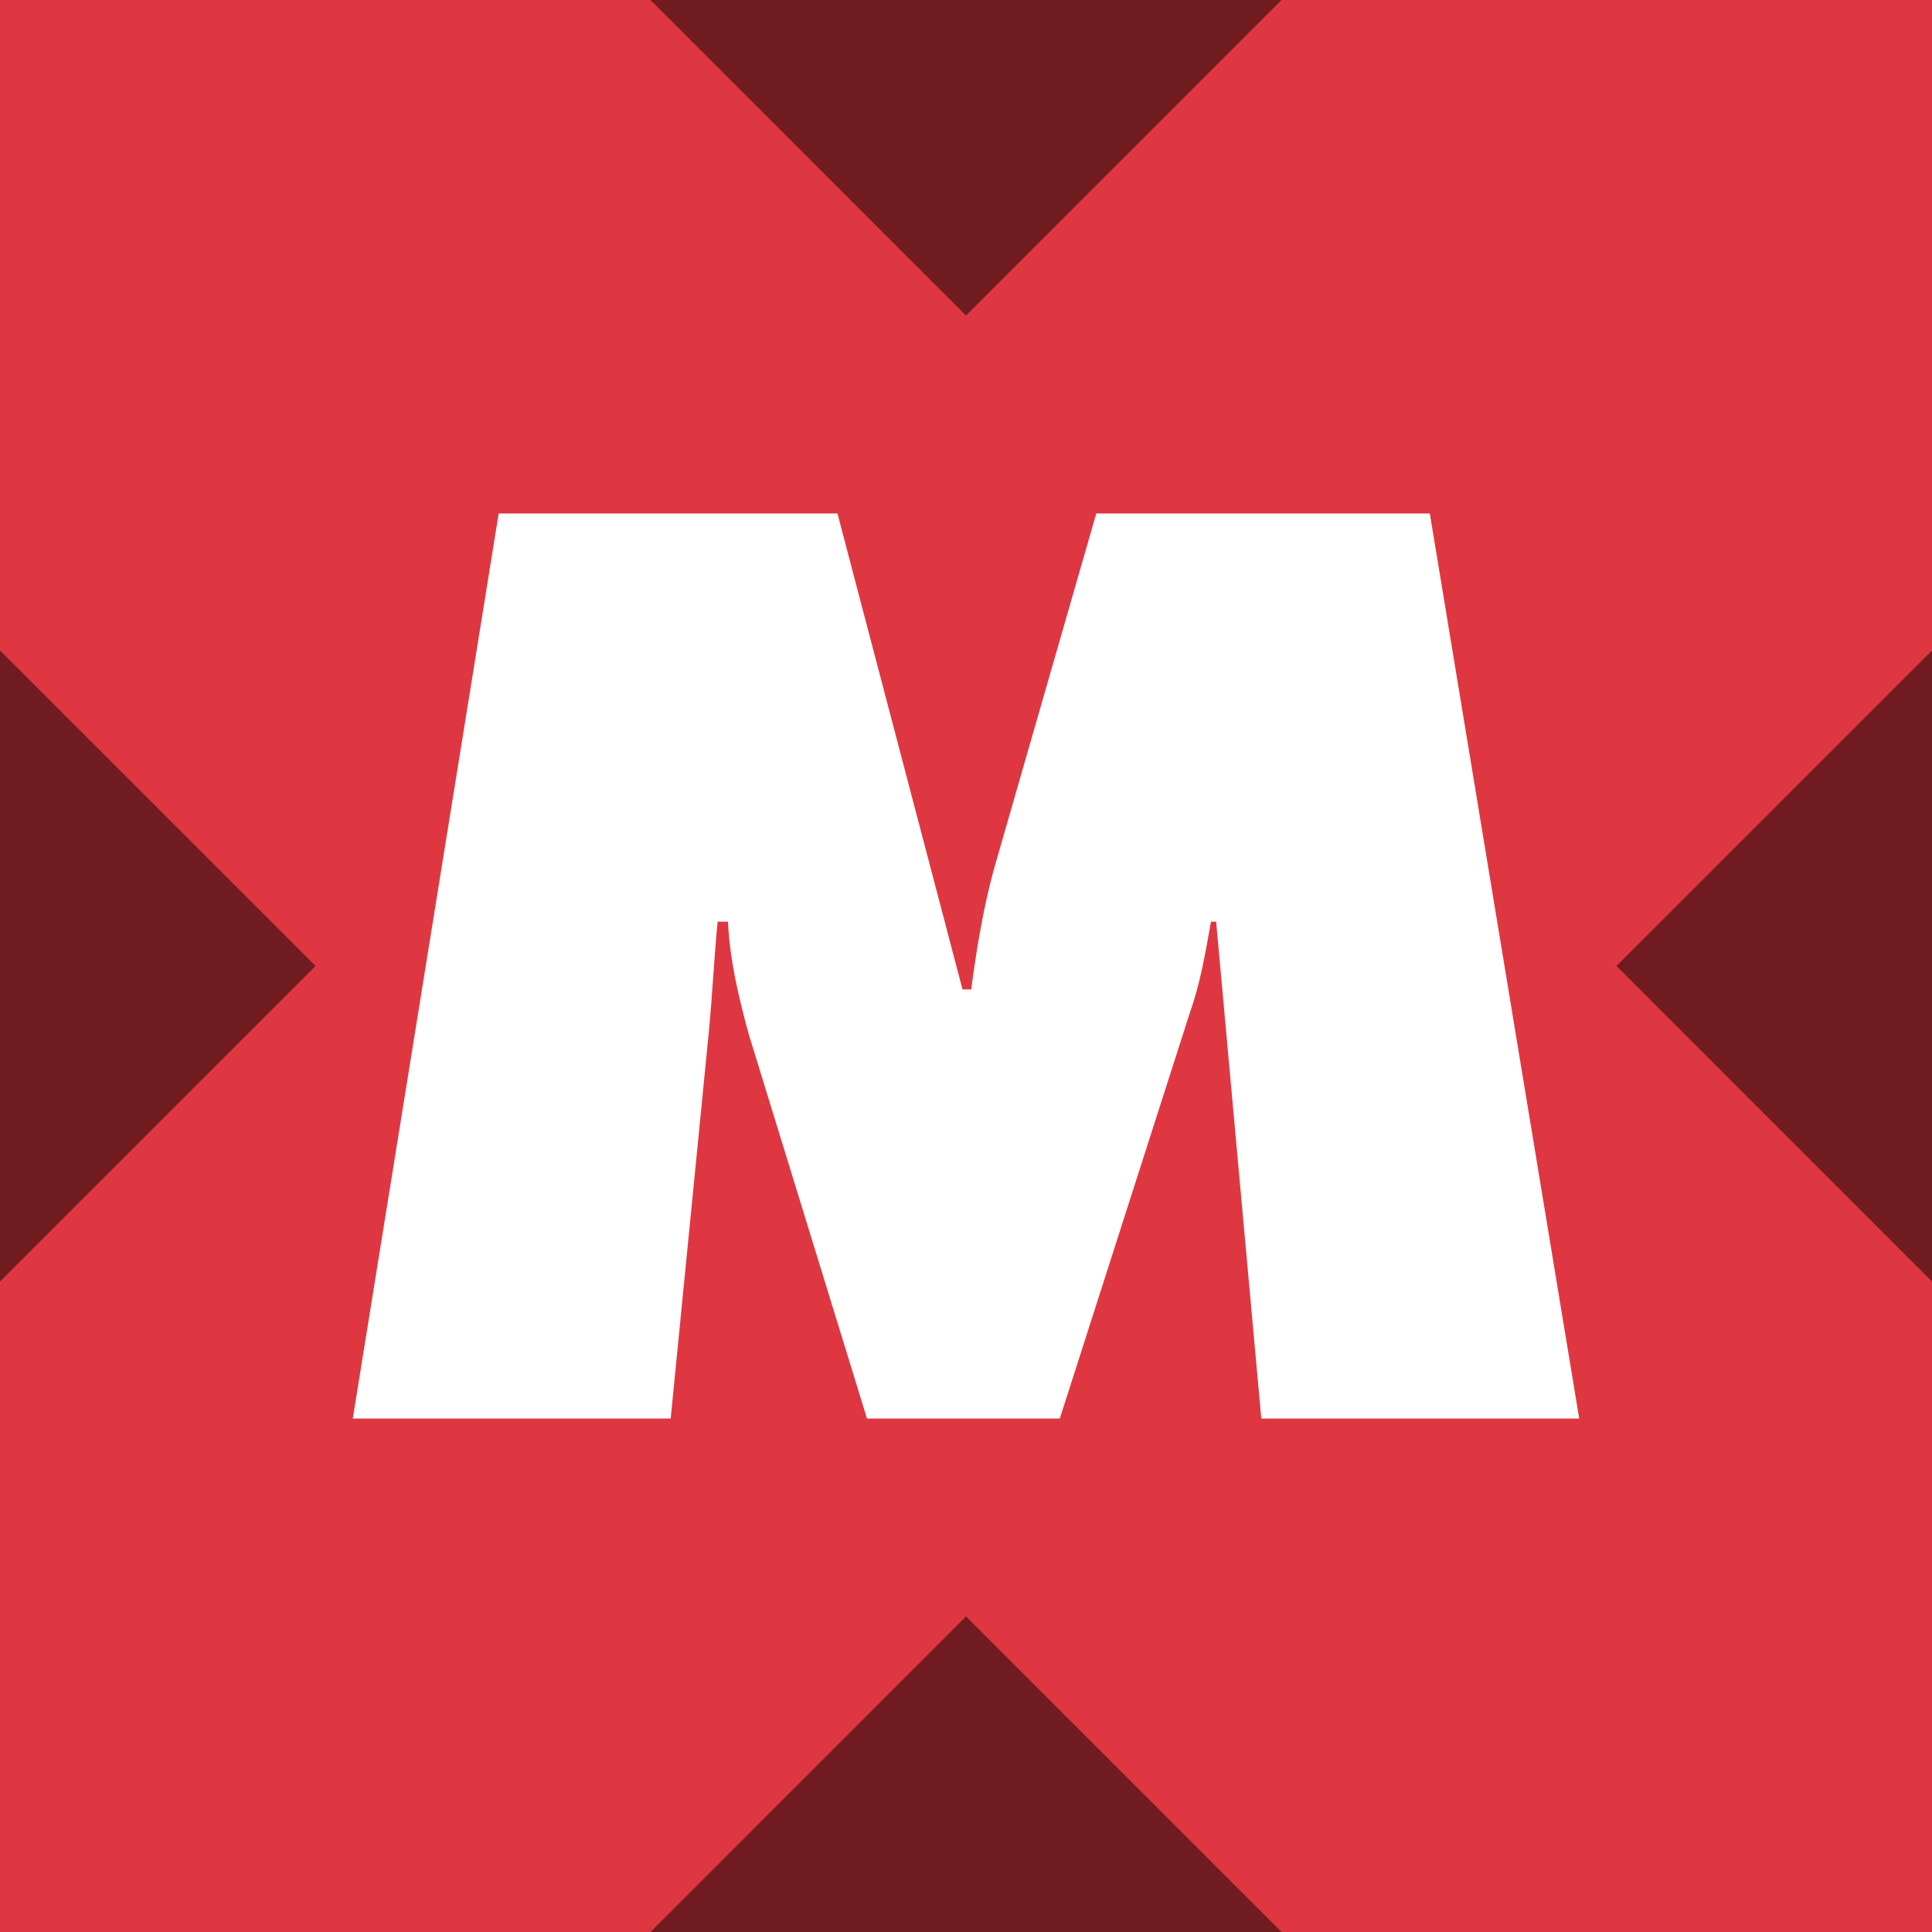
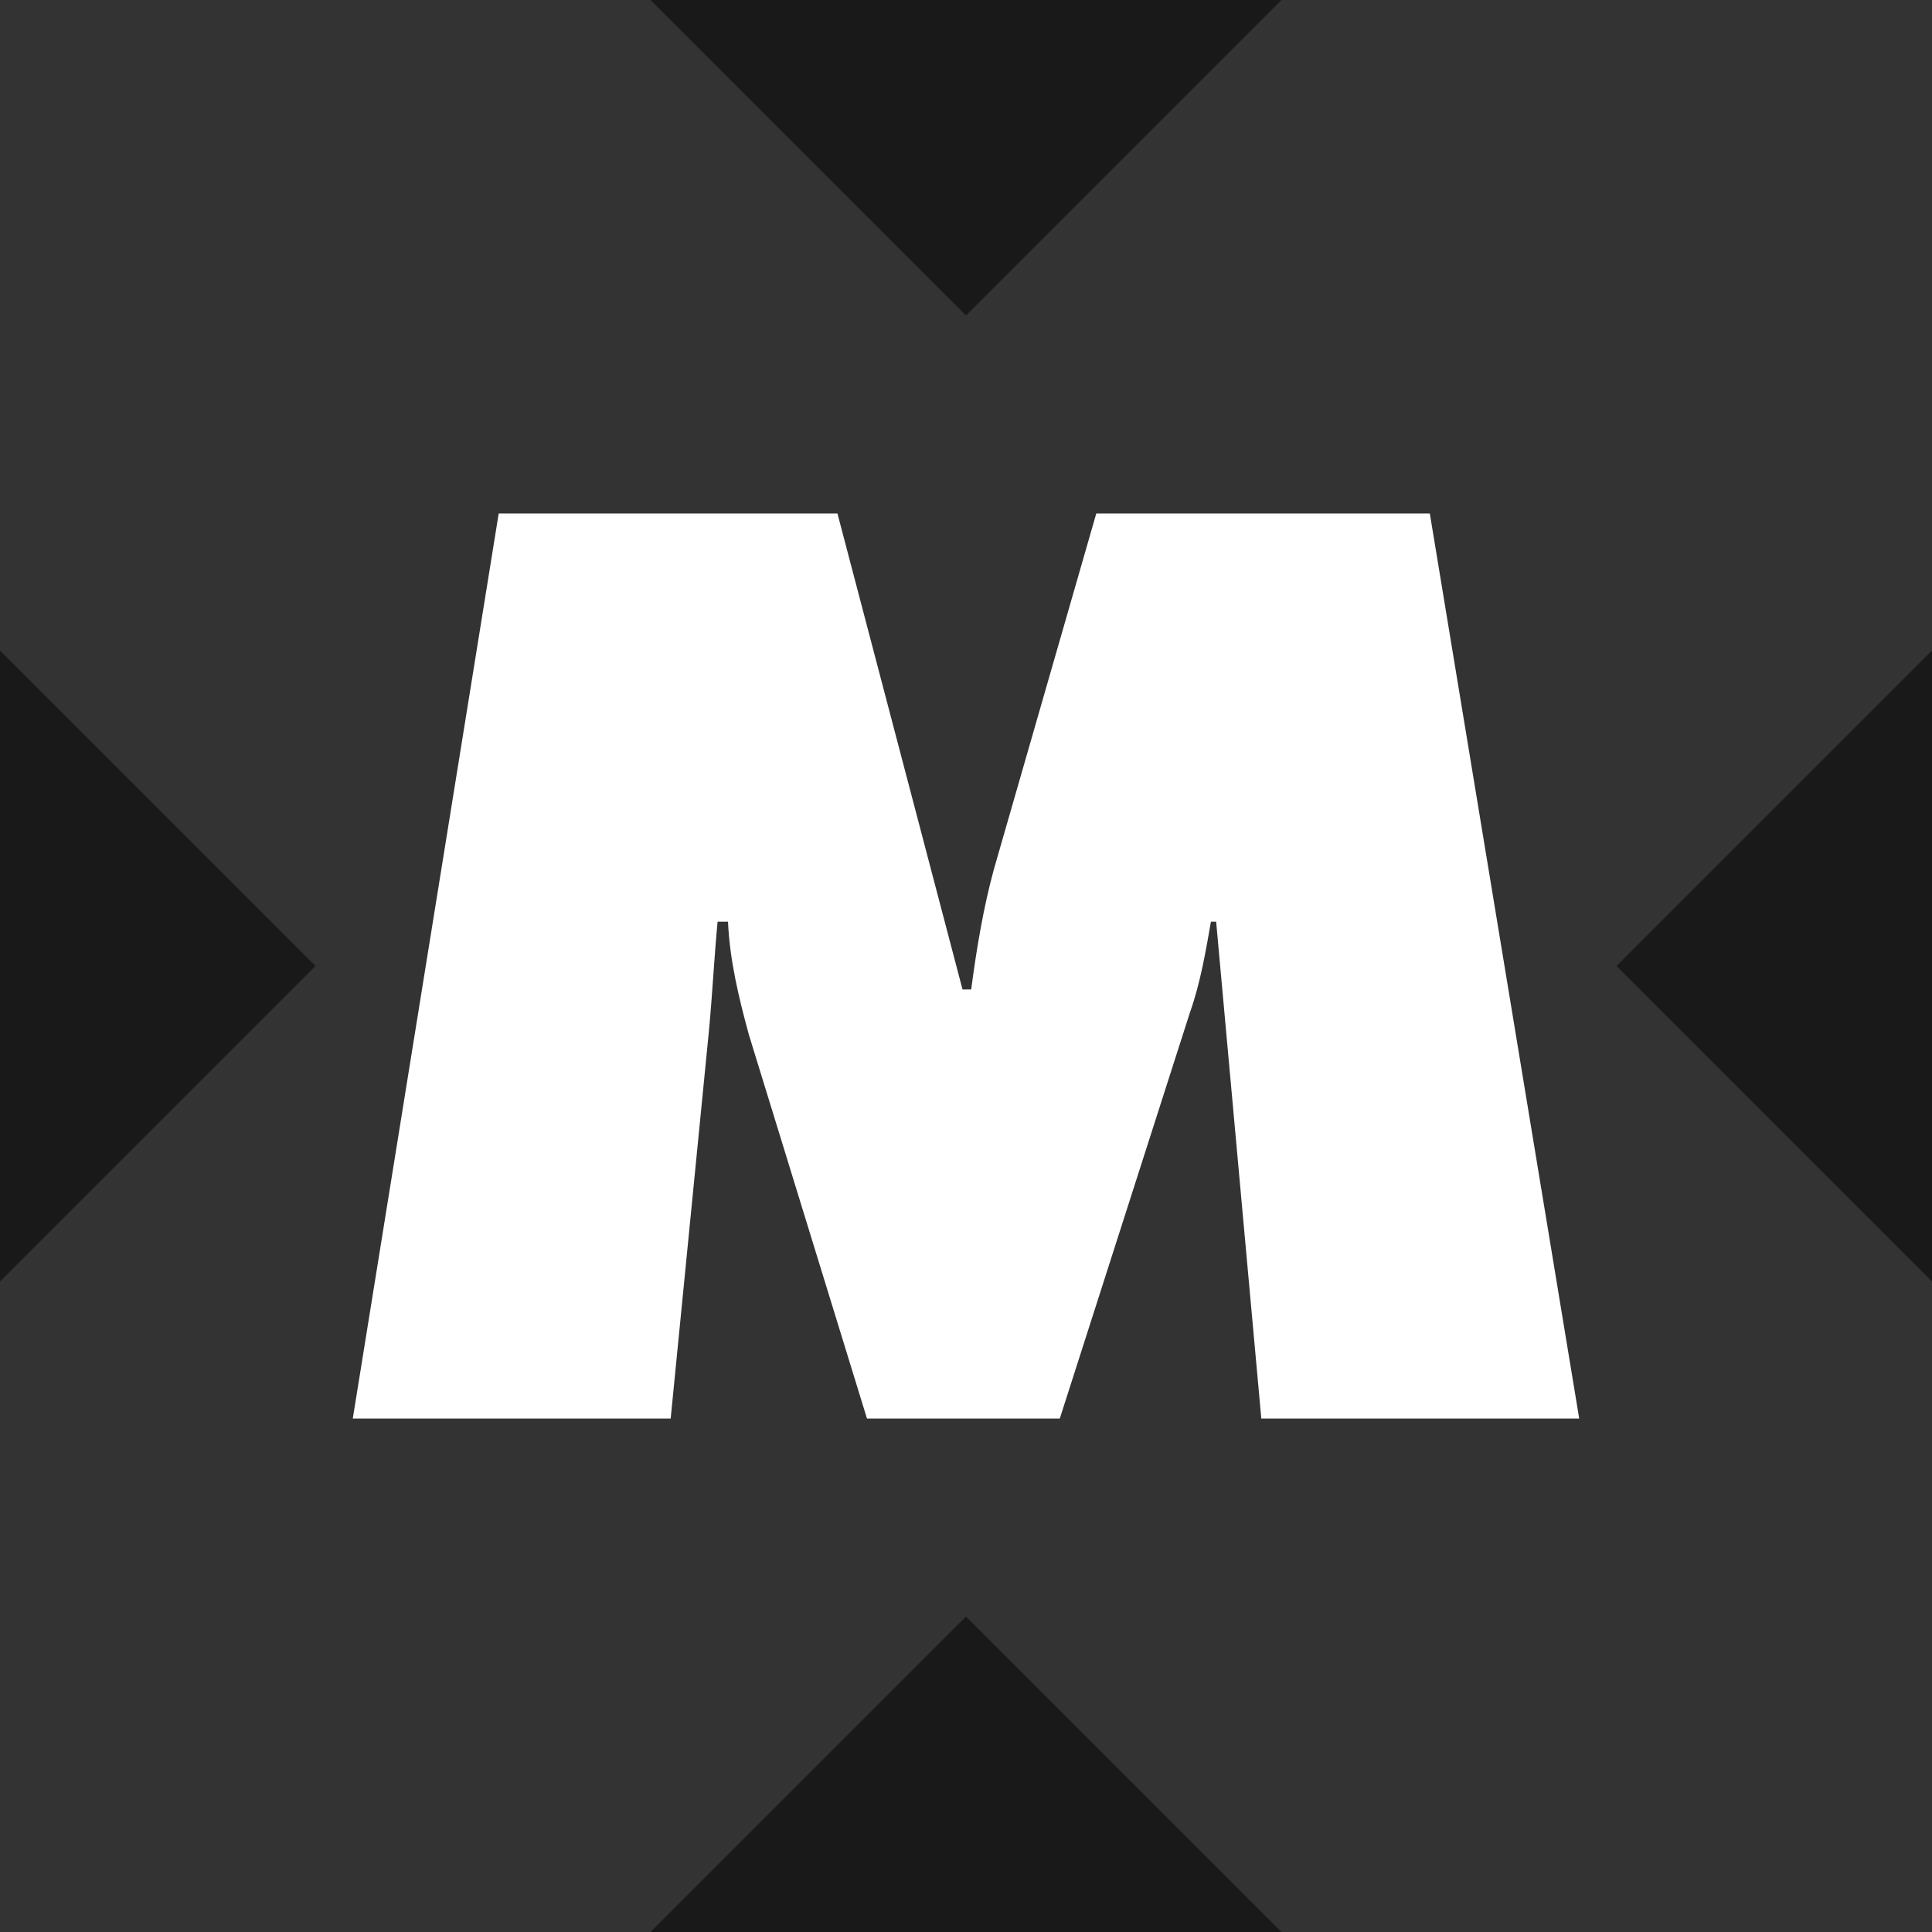
<svg xmlns="http://www.w3.org/2000/svg" width="256" height="256" viewBox="0 0 256 256" fill="none">
  <rect x="0" y="0" width="256" height="256" fill="#333333" stroke="none" />
  <g clip-path="url(#clip0_338_34002)">
-     <rect width="256" height="256" fill="#DF3741" />
    <path d="M145.263 68.039L131.683 115.226C130.301 120.29 129.381 125.814 128.69 131.108H127.539L110.966 68.039H66.081L46.746 187.963H88.869L93.933 136.633C94.393 131.799 94.624 126.965 95.084 122.131H96.465C96.695 127.195 97.846 132.029 99.227 137.093L114.879 187.963H140.429L157.693 134.101C159.074 130.188 159.765 126.044 160.455 122.131H161.146L167.13 187.963H209.253L189.458 68.039H145.263Z" fill="white" />
    <path d="M169.808 256H86.193L128 214.192L169.808 256ZM41.808 128L0 169.808V86.192L41.808 128ZM256 169.808L214.193 128L256 86.192V169.808ZM128 41.808L86.193 0H169.808L128 41.808Z" fill="black" fill-opacity="0.5" />
  </g>
  <defs>
    <clipPath id="clip0_338_34002">
      <rect width="256" height="256" fill="white" />
    </clipPath>
  </defs>
</svg>